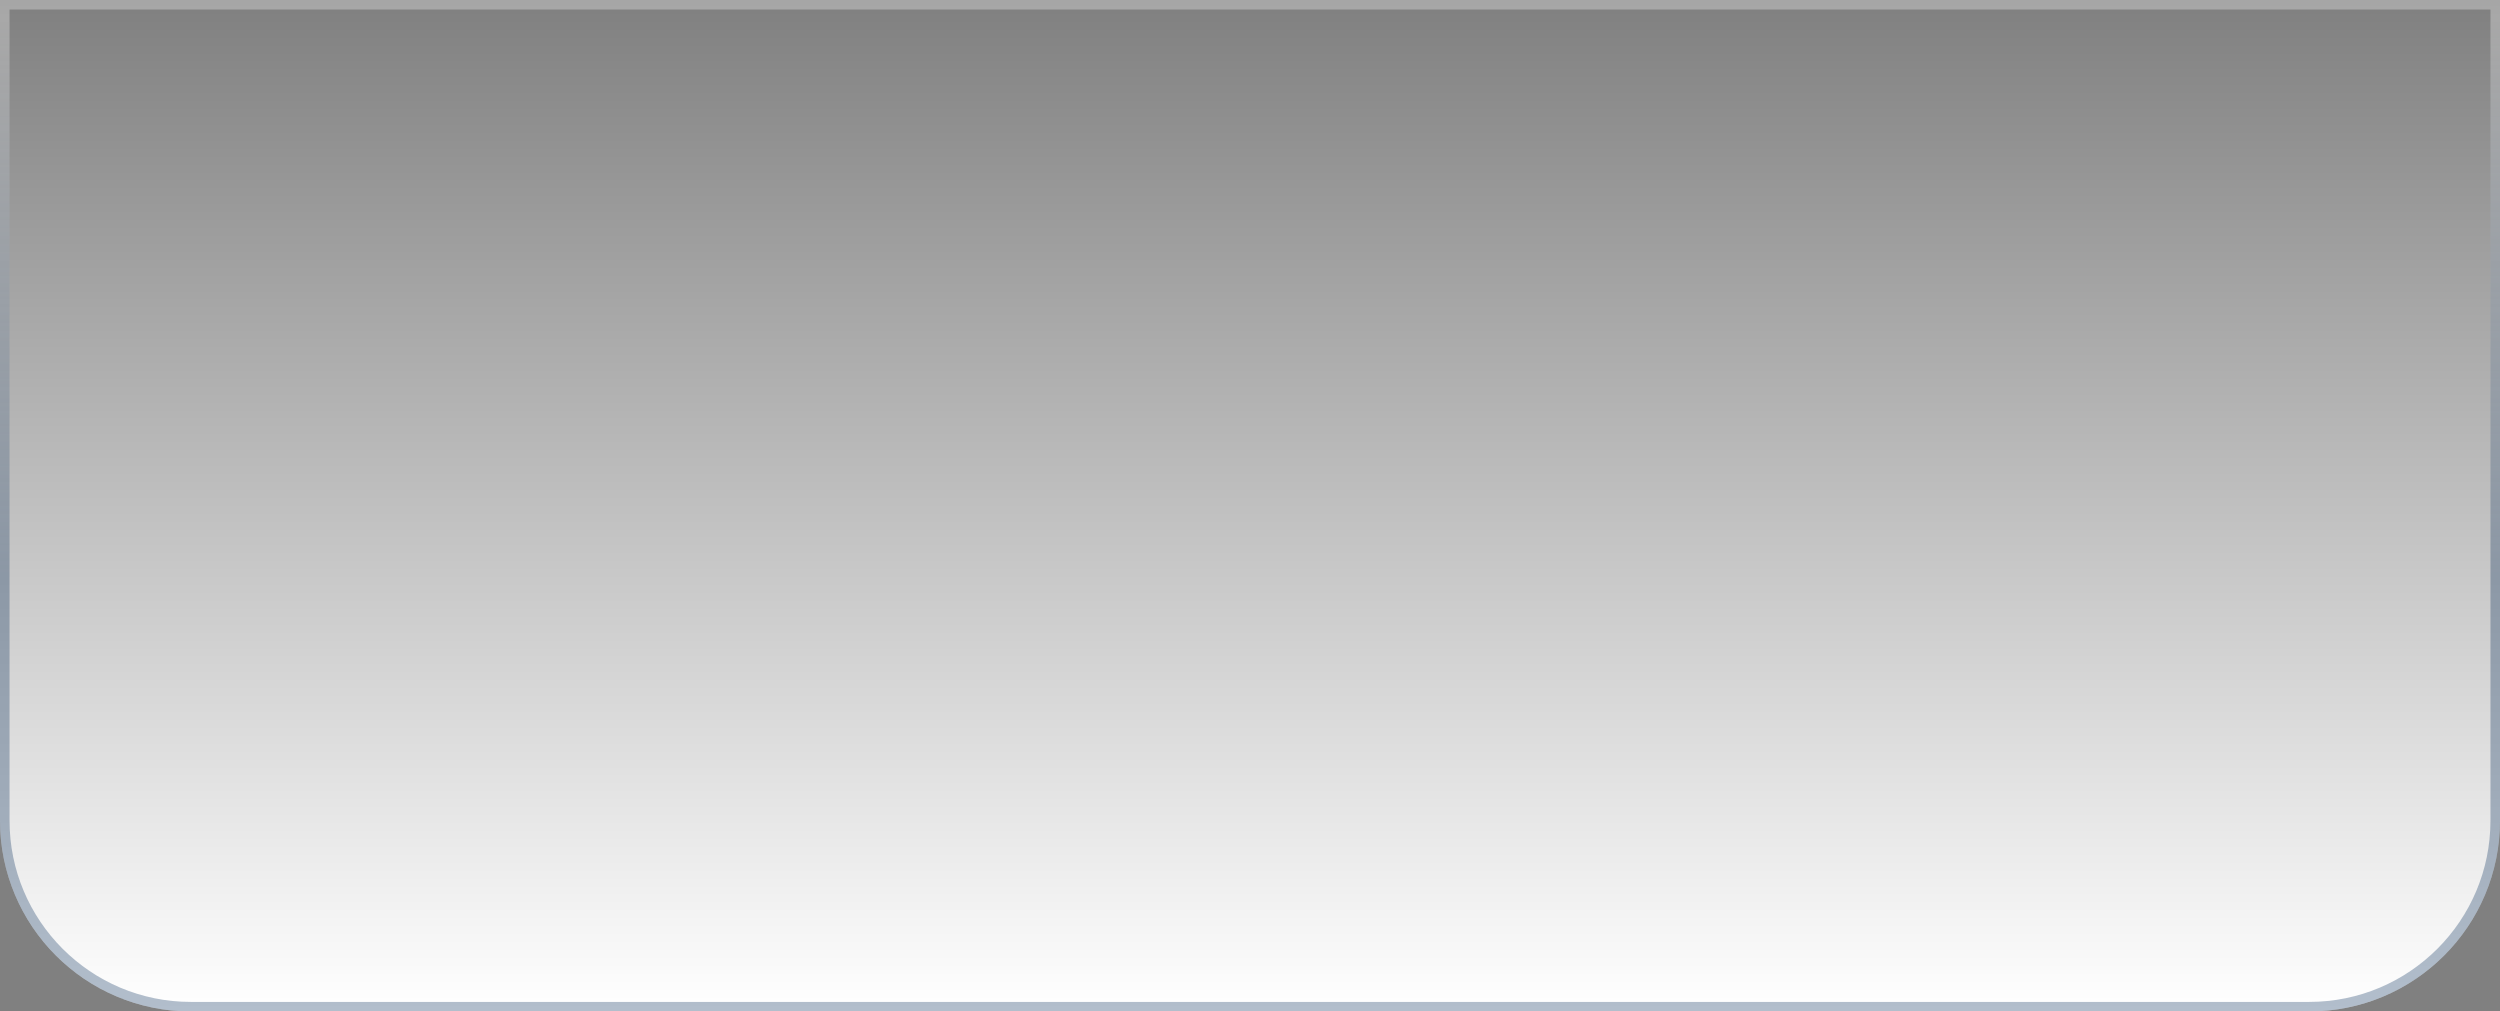
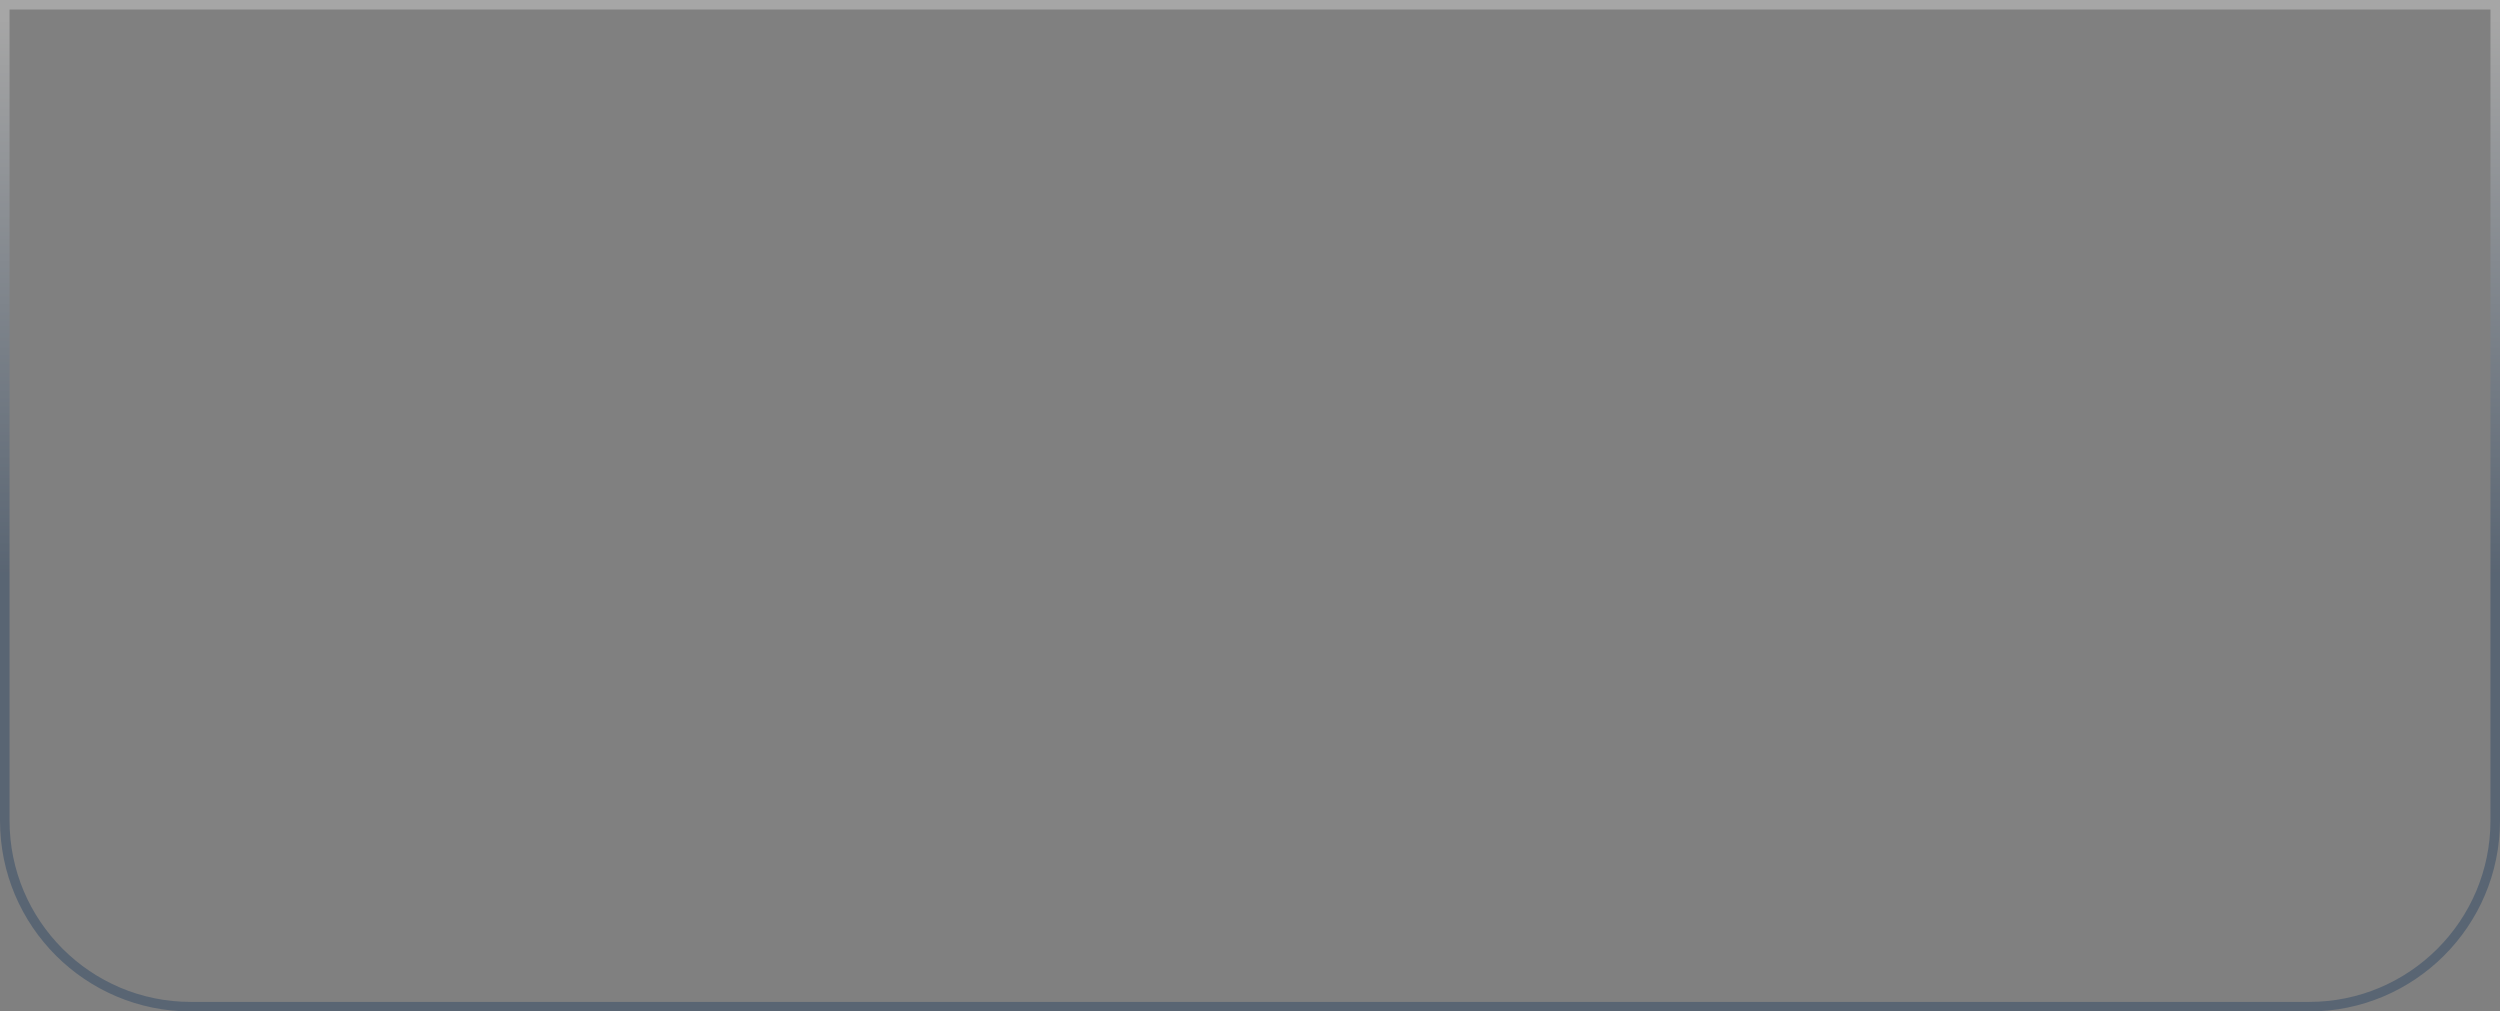
<svg xmlns="http://www.w3.org/2000/svg" width="262" height="106" viewBox="0 0 262 106" fill="none">
  <rect x="0" y="0" width="262" height="106" fill="#808080" stroke="none" />
-   <path d="M262 86C262 97.046 253.046 106 242 106H20C8.954 106 0 97.046 0 86V0H262V86Z" fill="url(#paint0_linear_260_11046)" />
  <path d="M242 105.5H20C9.23 105.5 0.5 96.769 0.5 86V0.5H261.5V86C261.5 96.77 252.77 105.5 242 105.5Z" stroke="url(#paint1_linear_260_11046)" stroke-opacity="0.3" />
  <defs>
    <linearGradient id="paint0_linear_260_11046" x1="131" y1="0" x2="131" y2="106" gradientUnits="userSpaceOnUse">
      <stop stop-color="white" stop-opacity="0" />
      <stop offset="1" stop-color="white" />
    </linearGradient>
    <linearGradient id="paint1_linear_260_11046" x1="131" y1="60.374" x2="131" y2="-3.59856e-06" gradientUnits="userSpaceOnUse">
      <stop stop-color="#002755" />
      <stop offset="0.962" stop-color="white" />
    </linearGradient>
  </defs>
</svg>